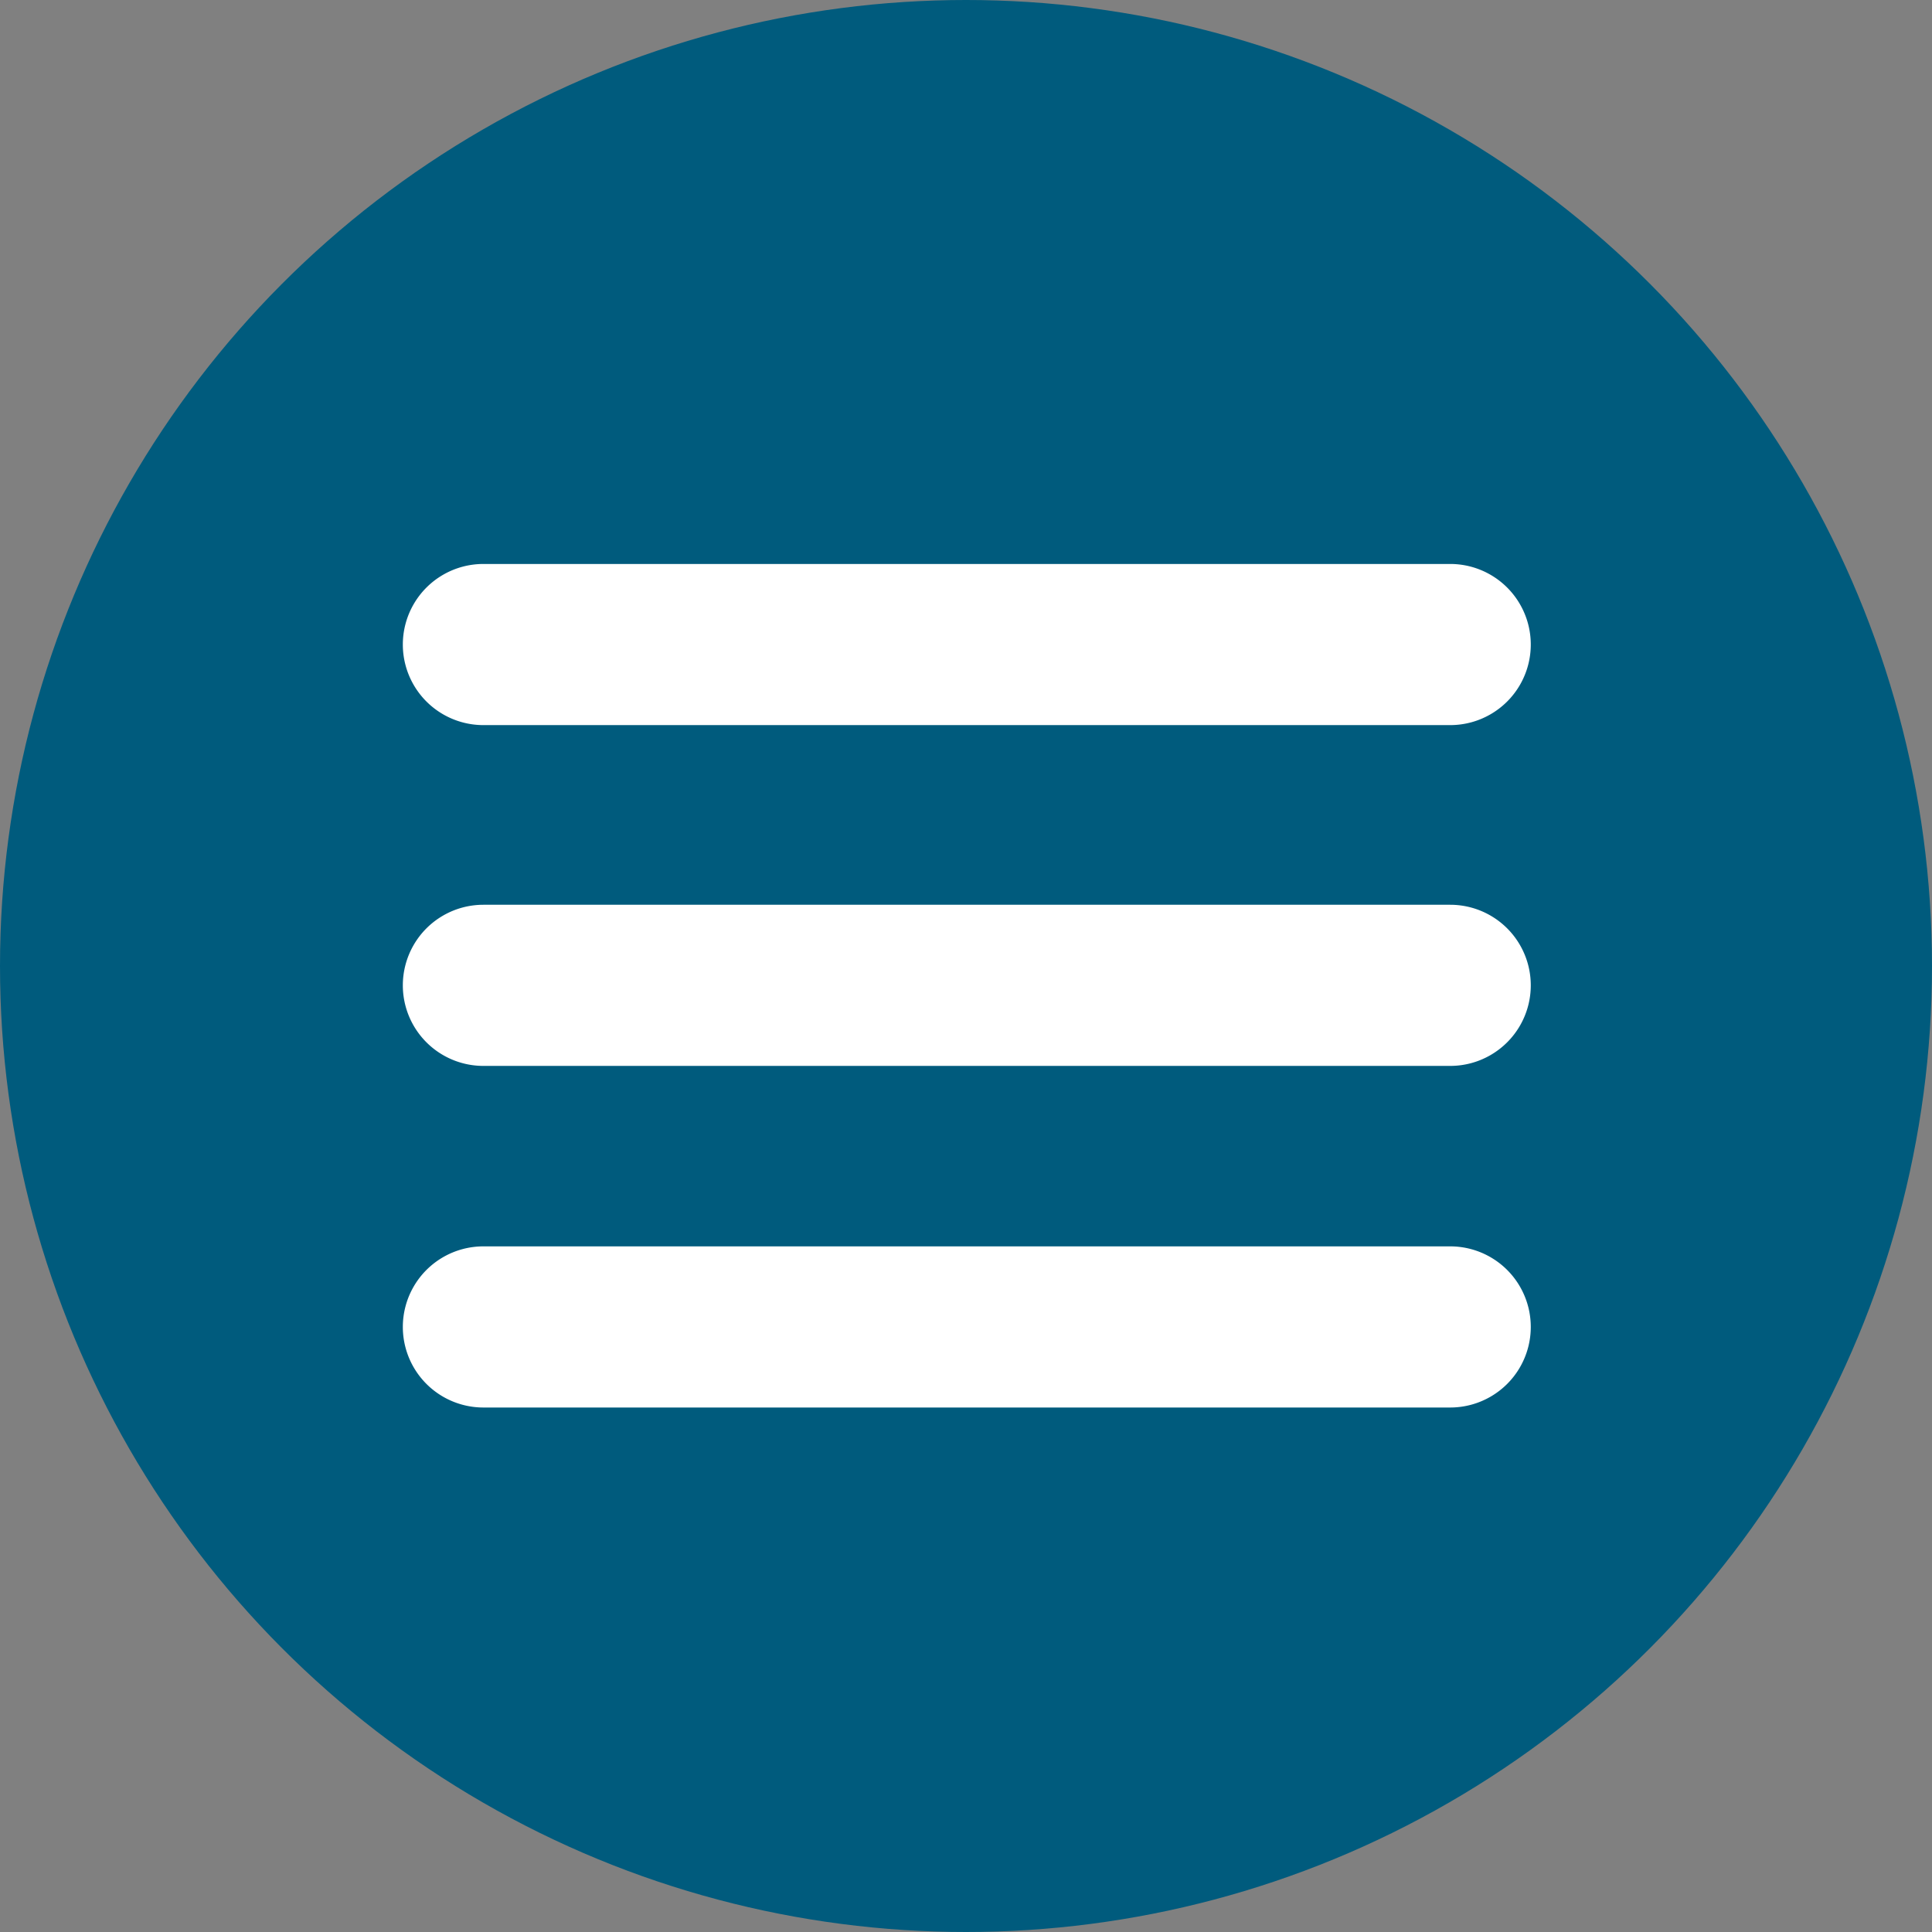
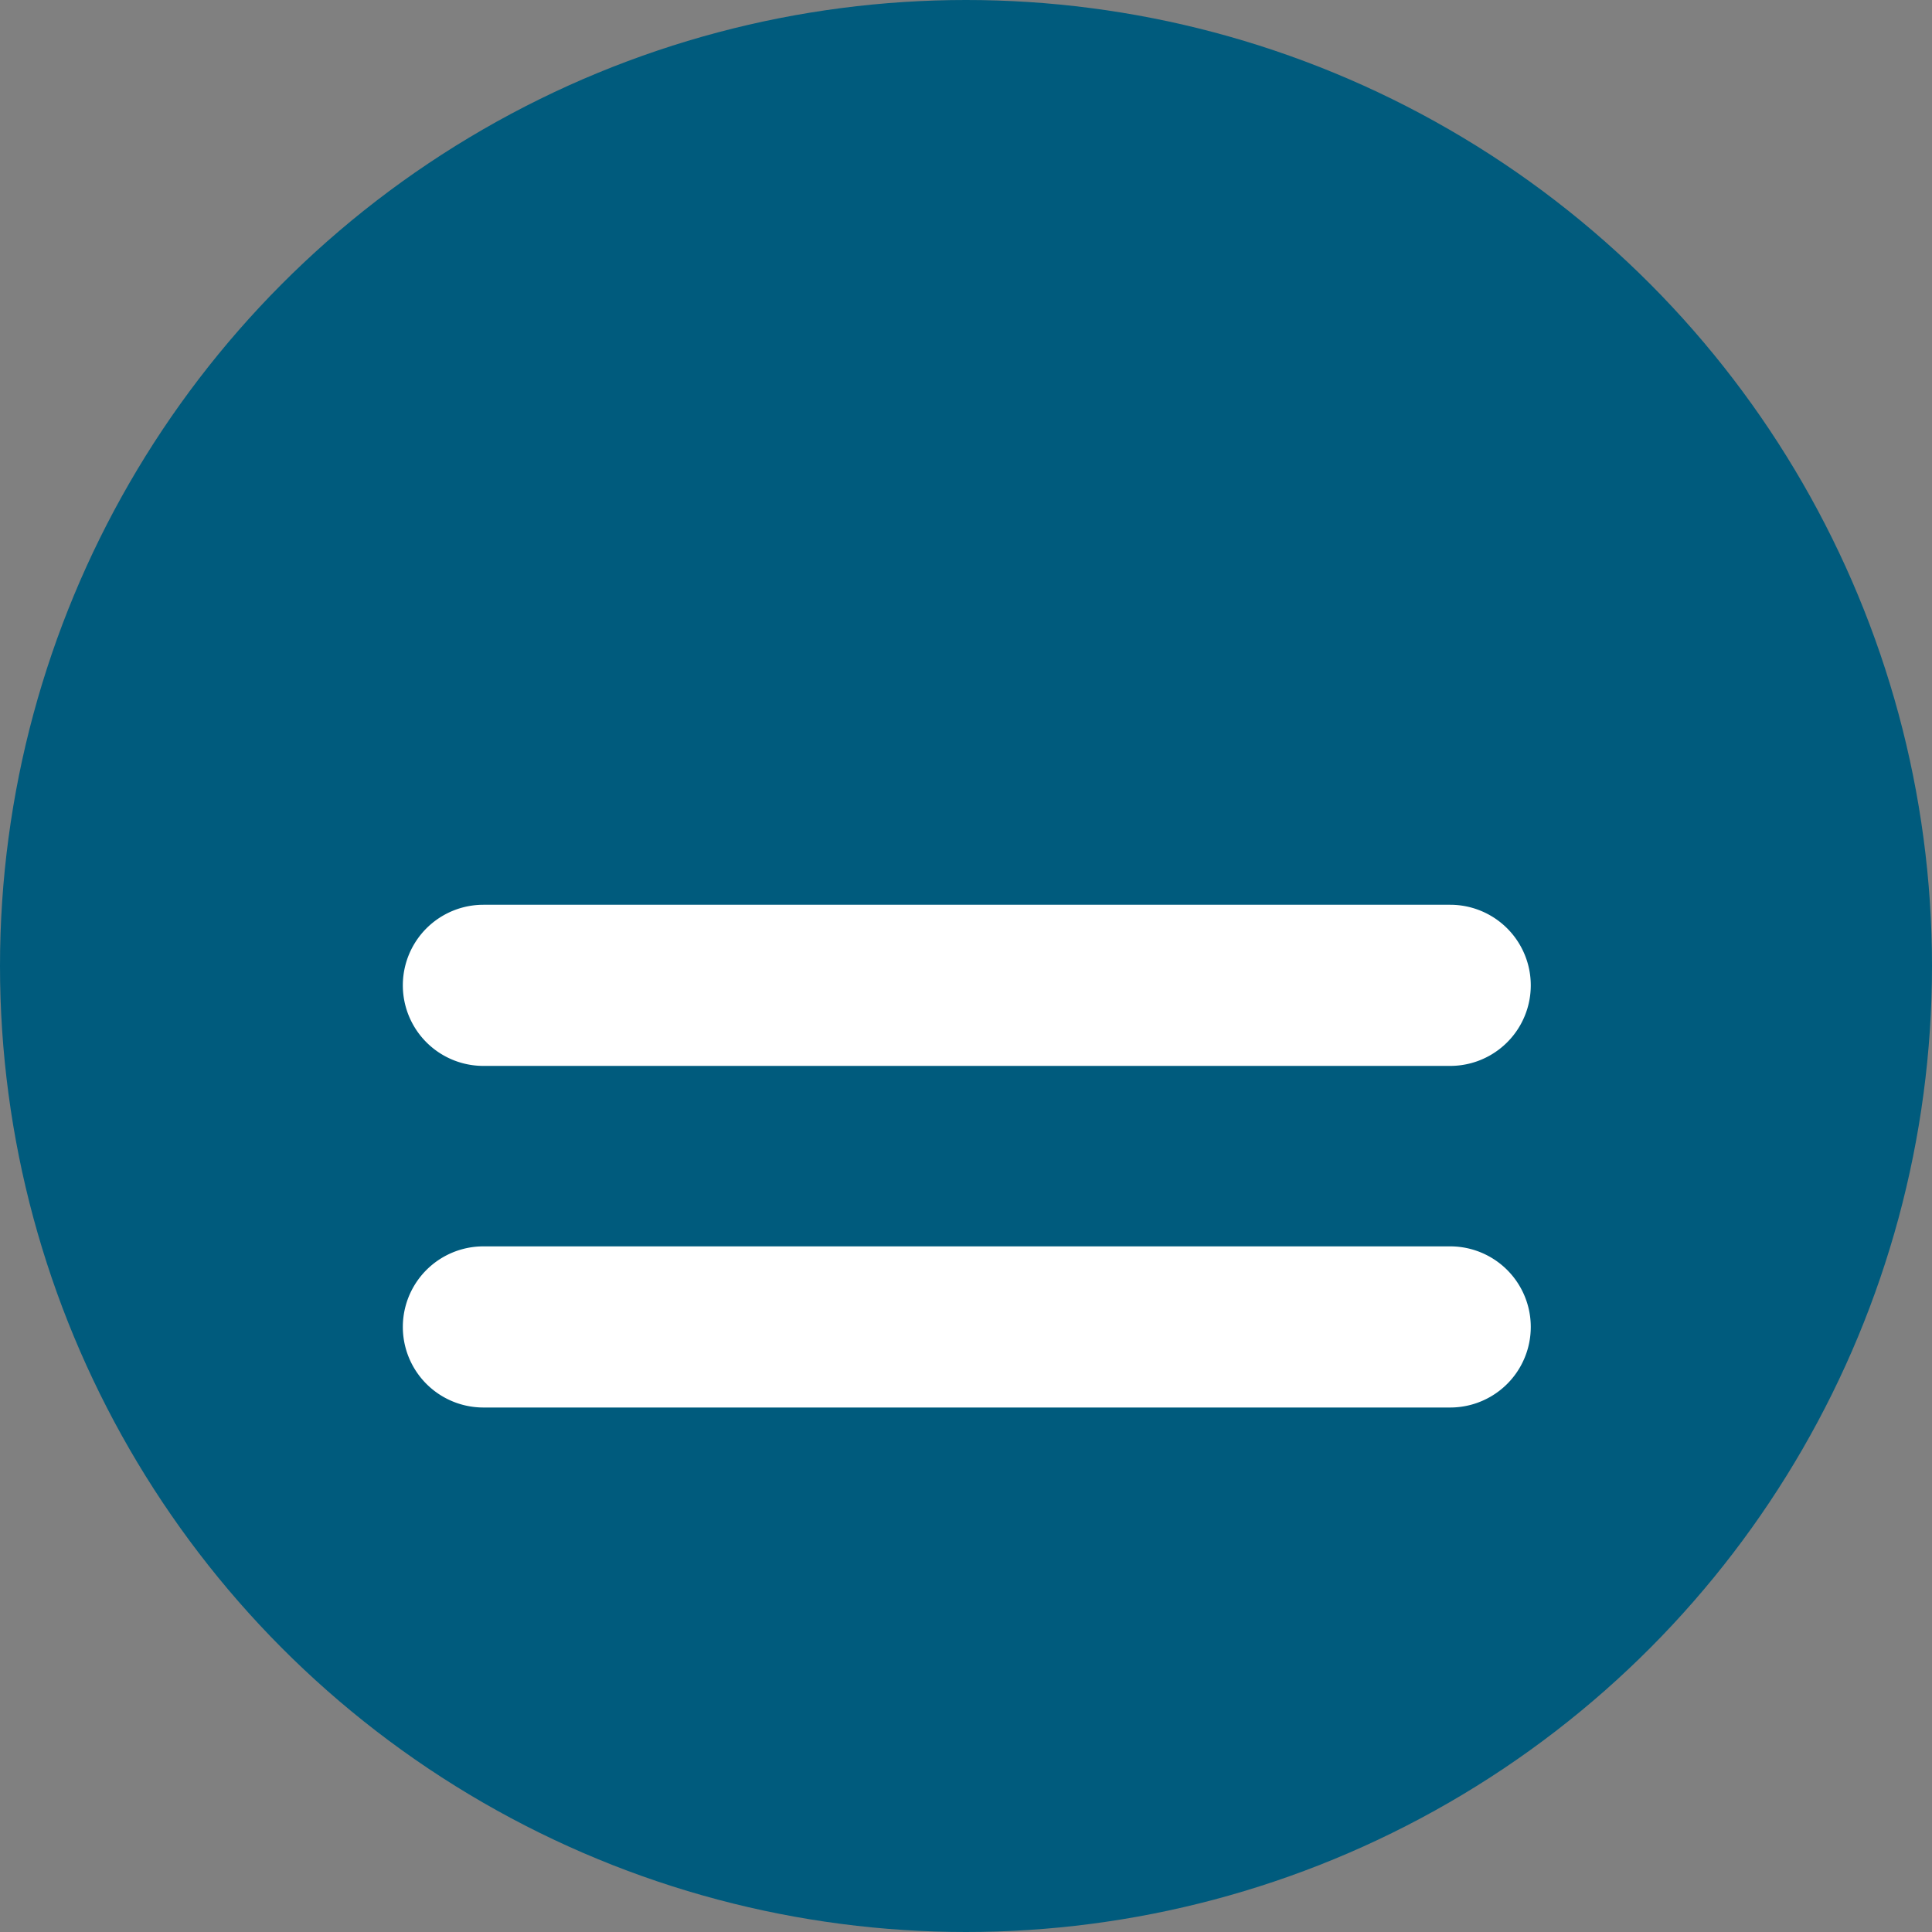
<svg xmlns="http://www.w3.org/2000/svg" id="Calque_1" data-name="Calque 1" viewBox="0 0 23.98 23.98">
  <rect x="0" y="0" width="23.98" height="23.98" fill="#808080" stroke="none" />
  <defs>
    <style>.cls-1{fill:#005b7d;}.cls-2{fill:#fff;}</style>
  </defs>
  <title>BTN_menu_open_bleu_HO</title>
  <g id="Calque_2" data-name="Calque 2">
    <g id="Pictos_boutons" data-name="Pictos boutons">
      <circle class="cls-1" cx="11.99" cy="11.99" r="11.99" />
-       <path class="cls-2" d="M18,9H6A1,1,0,1,1,6,7H18a1,1,0,1,1,0,2Z" transform="translate(0 0)" />
      <path class="cls-2" d="M18,13.23H6a1,1,0,0,1,0-2H18a1,1,0,0,1,0,2Z" transform="translate(0 0)" />
      <path class="cls-2" d="M18,17.47H6a1,1,0,0,1,0-2H18a1,1,0,0,1,0,2Z" transform="translate(0 0)" />
    </g>
  </g>
</svg>